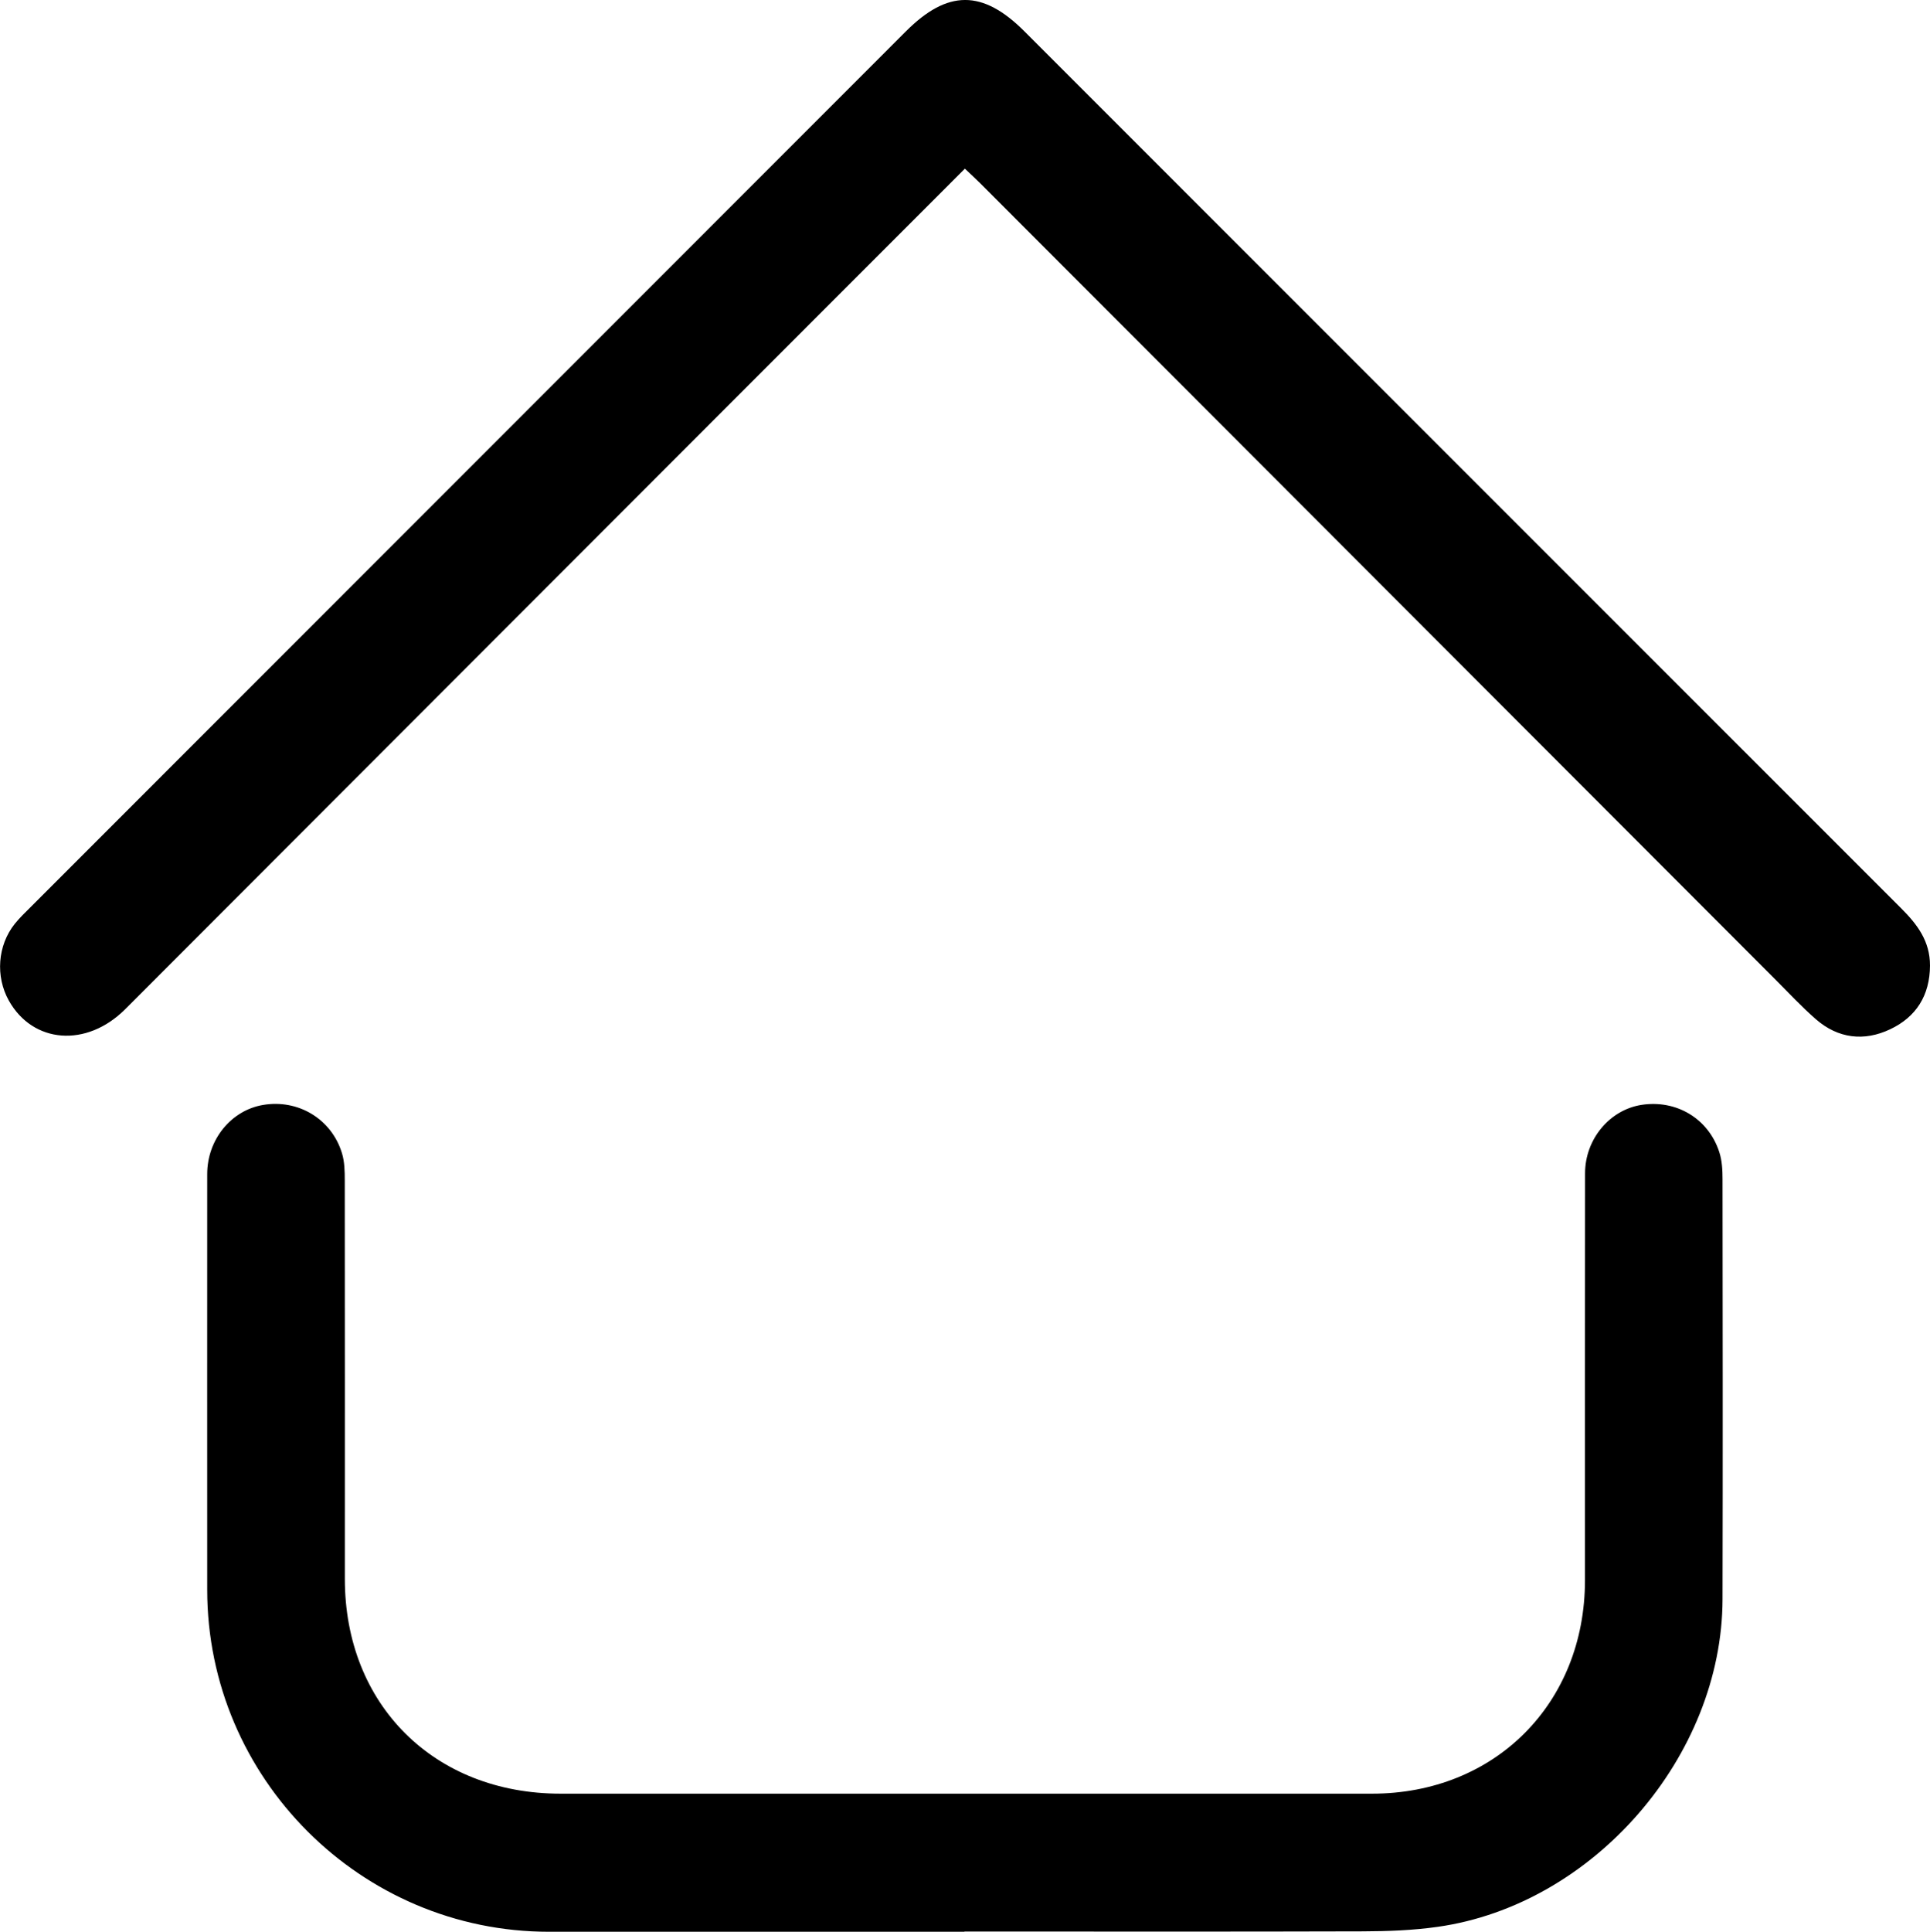
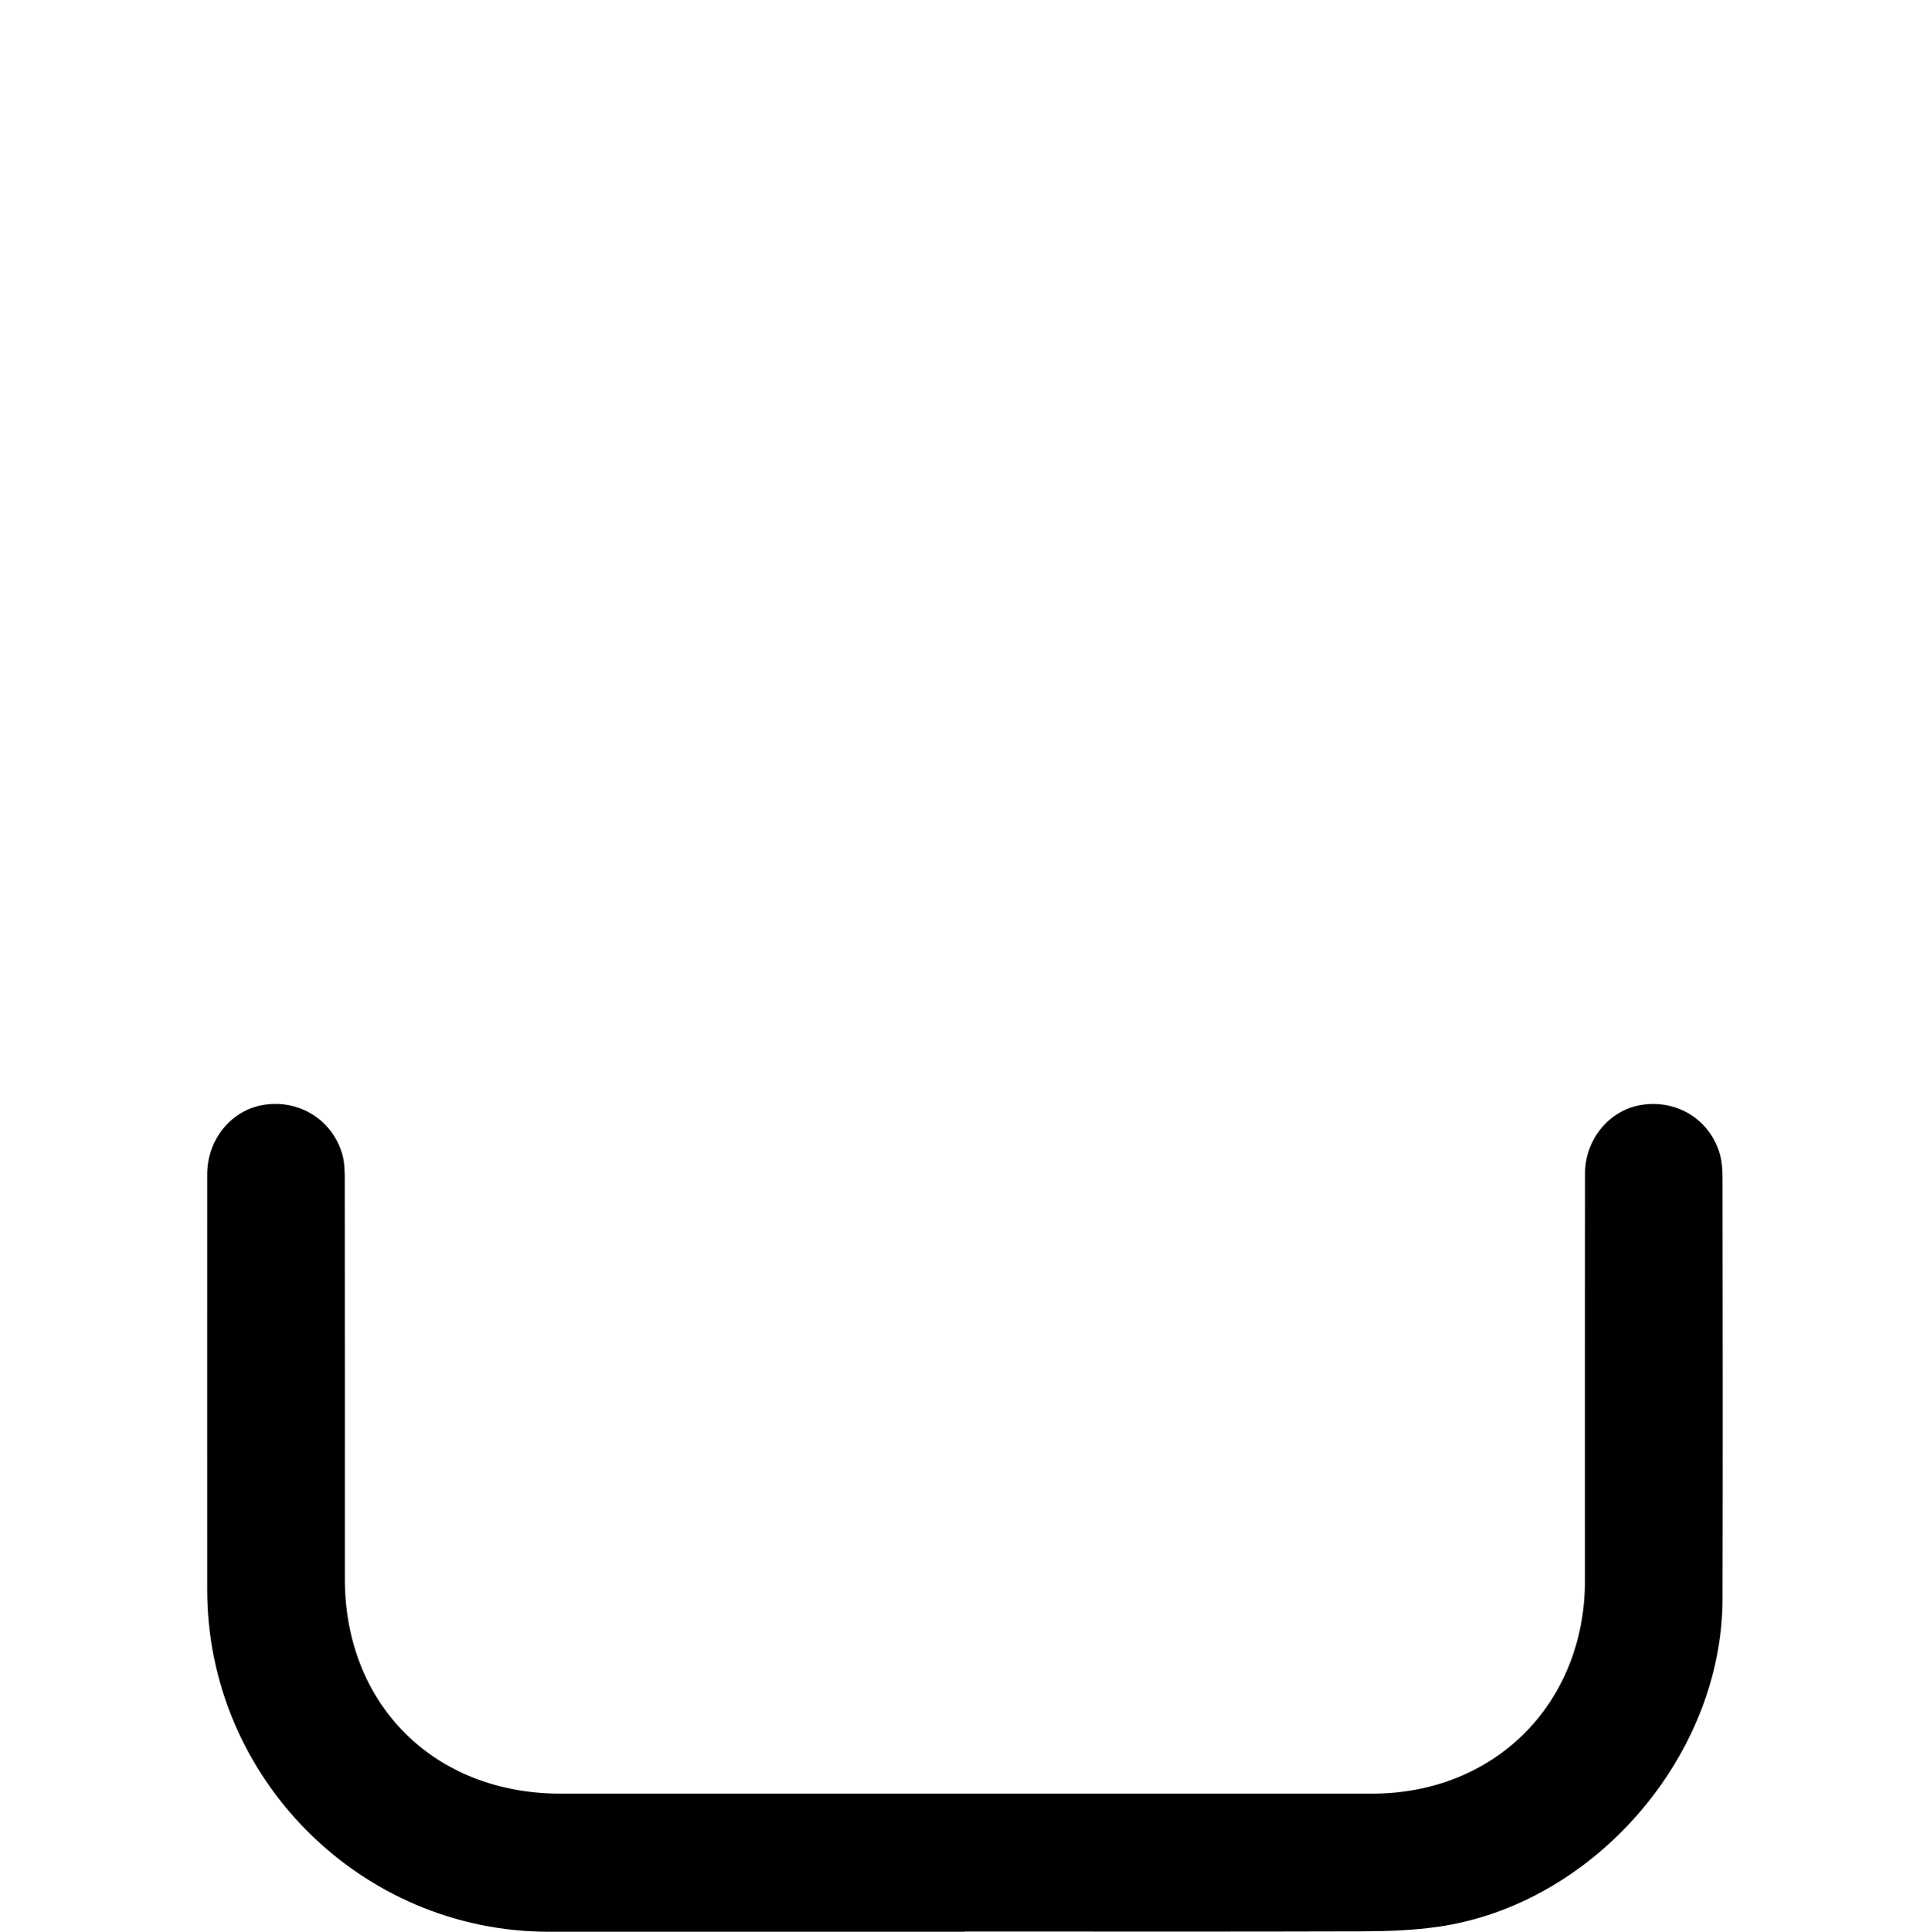
<svg xmlns="http://www.w3.org/2000/svg" id="Calque_1" viewBox="0 0 235.84 236">
  <path d="m117.88,236c-16.92,0-33.84-.01-50.77,0-22.99.02-41.79-18.76-41.79-41.78,0-16.93-.01-33.85,0-50.78,0-4.23,2.93-7.79,6.82-8.45,4.28-.73,8.36,1.7,9.64,5.87.33,1.06.35,2.24.35,3.37.02,16.22.01,32.45.01,48.67,0,15.37,10.92,26.23,26.36,26.23,33.05,0,66.11,0,99.16,0,15.02,0,26.01-11.01,26.02-26.06,0-16.57-.01-33.15.01-49.72,0-4.19,3.02-7.77,6.91-8.37,4.23-.65,8.14,1.65,9.48,5.73.35,1.05.41,2.23.41,3.35.02,17.1.04,34.2,0,51.3-.04,19.23-15.78,37.35-34.82,40.04-3.02.43-6.1.54-9.16.55-16.22.05-32.44.02-48.66.02v.02Z" />
-   <path d="m117.9,20.61c-9.41,9.42-18.64,18.65-27.87,27.88-24.91,24.93-49.81,49.87-74.73,74.8-4.72,4.72-11.27,4.21-14.22-1.05-1.65-2.94-1.38-6.74.72-9.37.6-.75,1.31-1.42,1.99-2.1C39.42,75.12,75.07,39.47,110.71,3.82c5.09-5.09,9.36-5.1,14.46,0,35.71,35.71,71.4,71.42,107.12,107.12,1.98,1.97,3.56,4.03,3.55,7.03-.02,3.64-1.69,6.27-4.86,7.77-3.17,1.51-6.36,1.15-9.07-1.21-1.78-1.55-3.39-3.3-5.07-4.97-32.34-32.38-64.69-64.76-97.03-97.14-.55-.55-1.13-1.08-1.92-1.83Z" />
</svg>